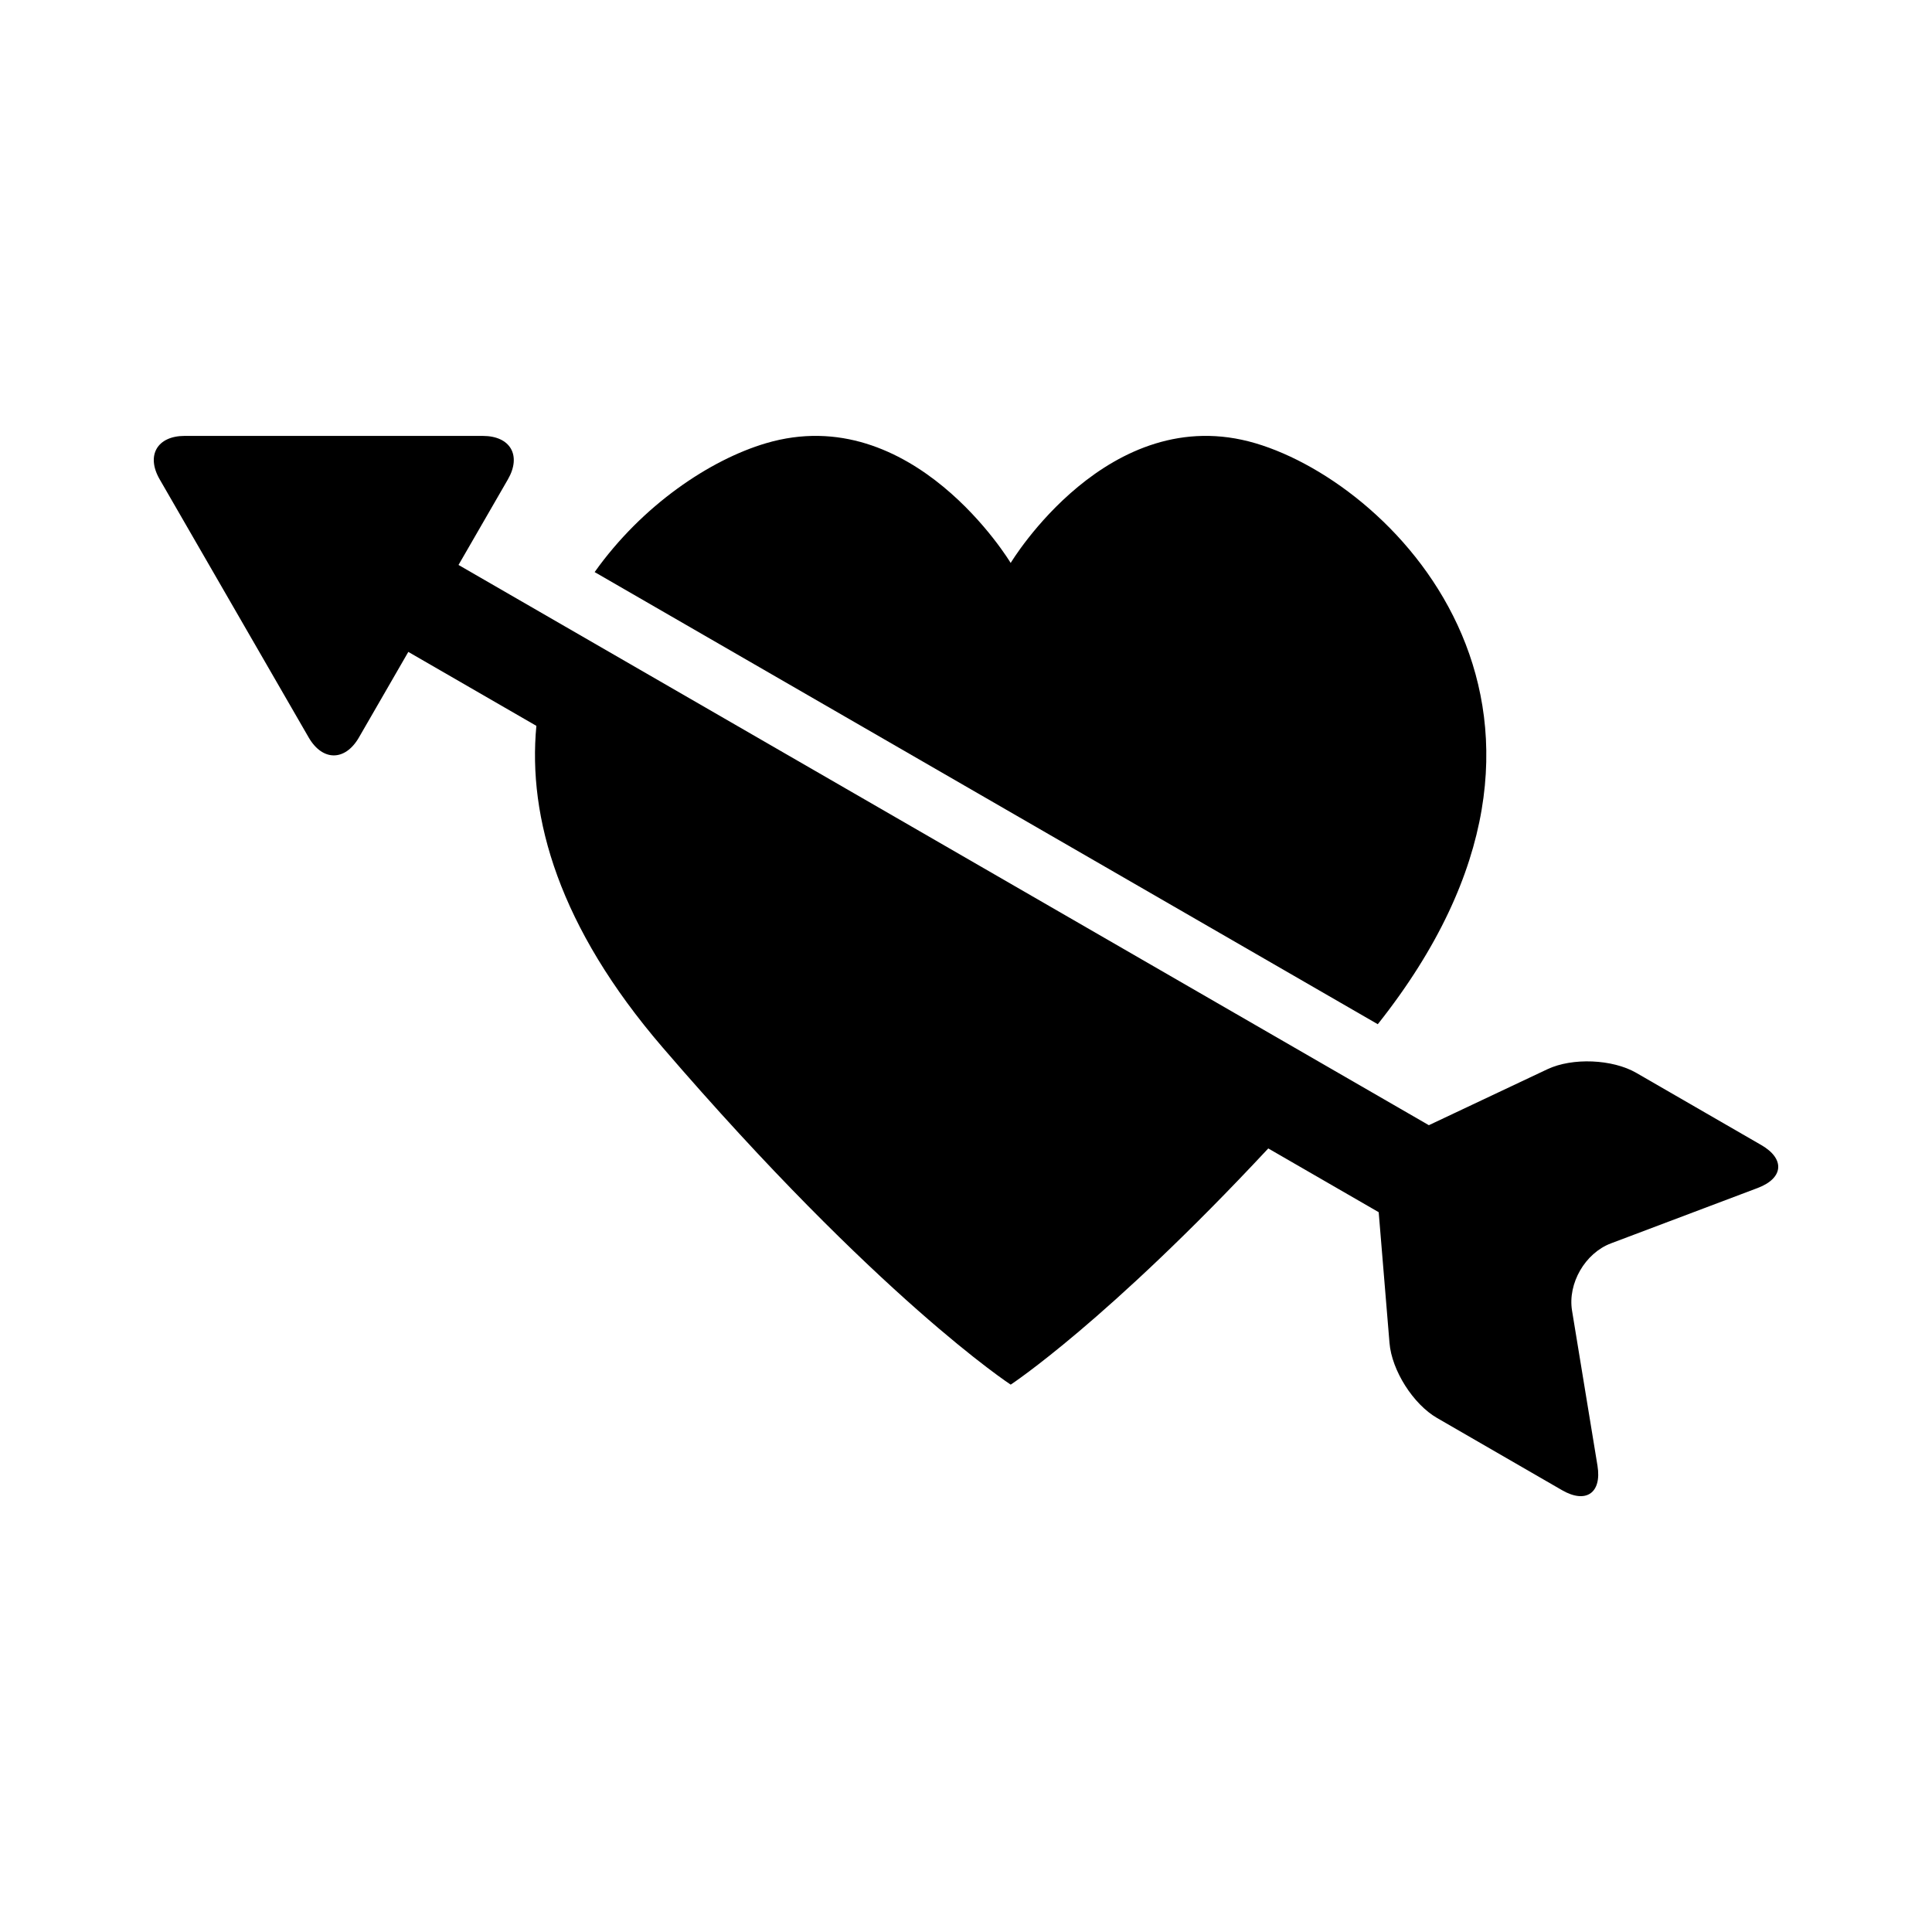
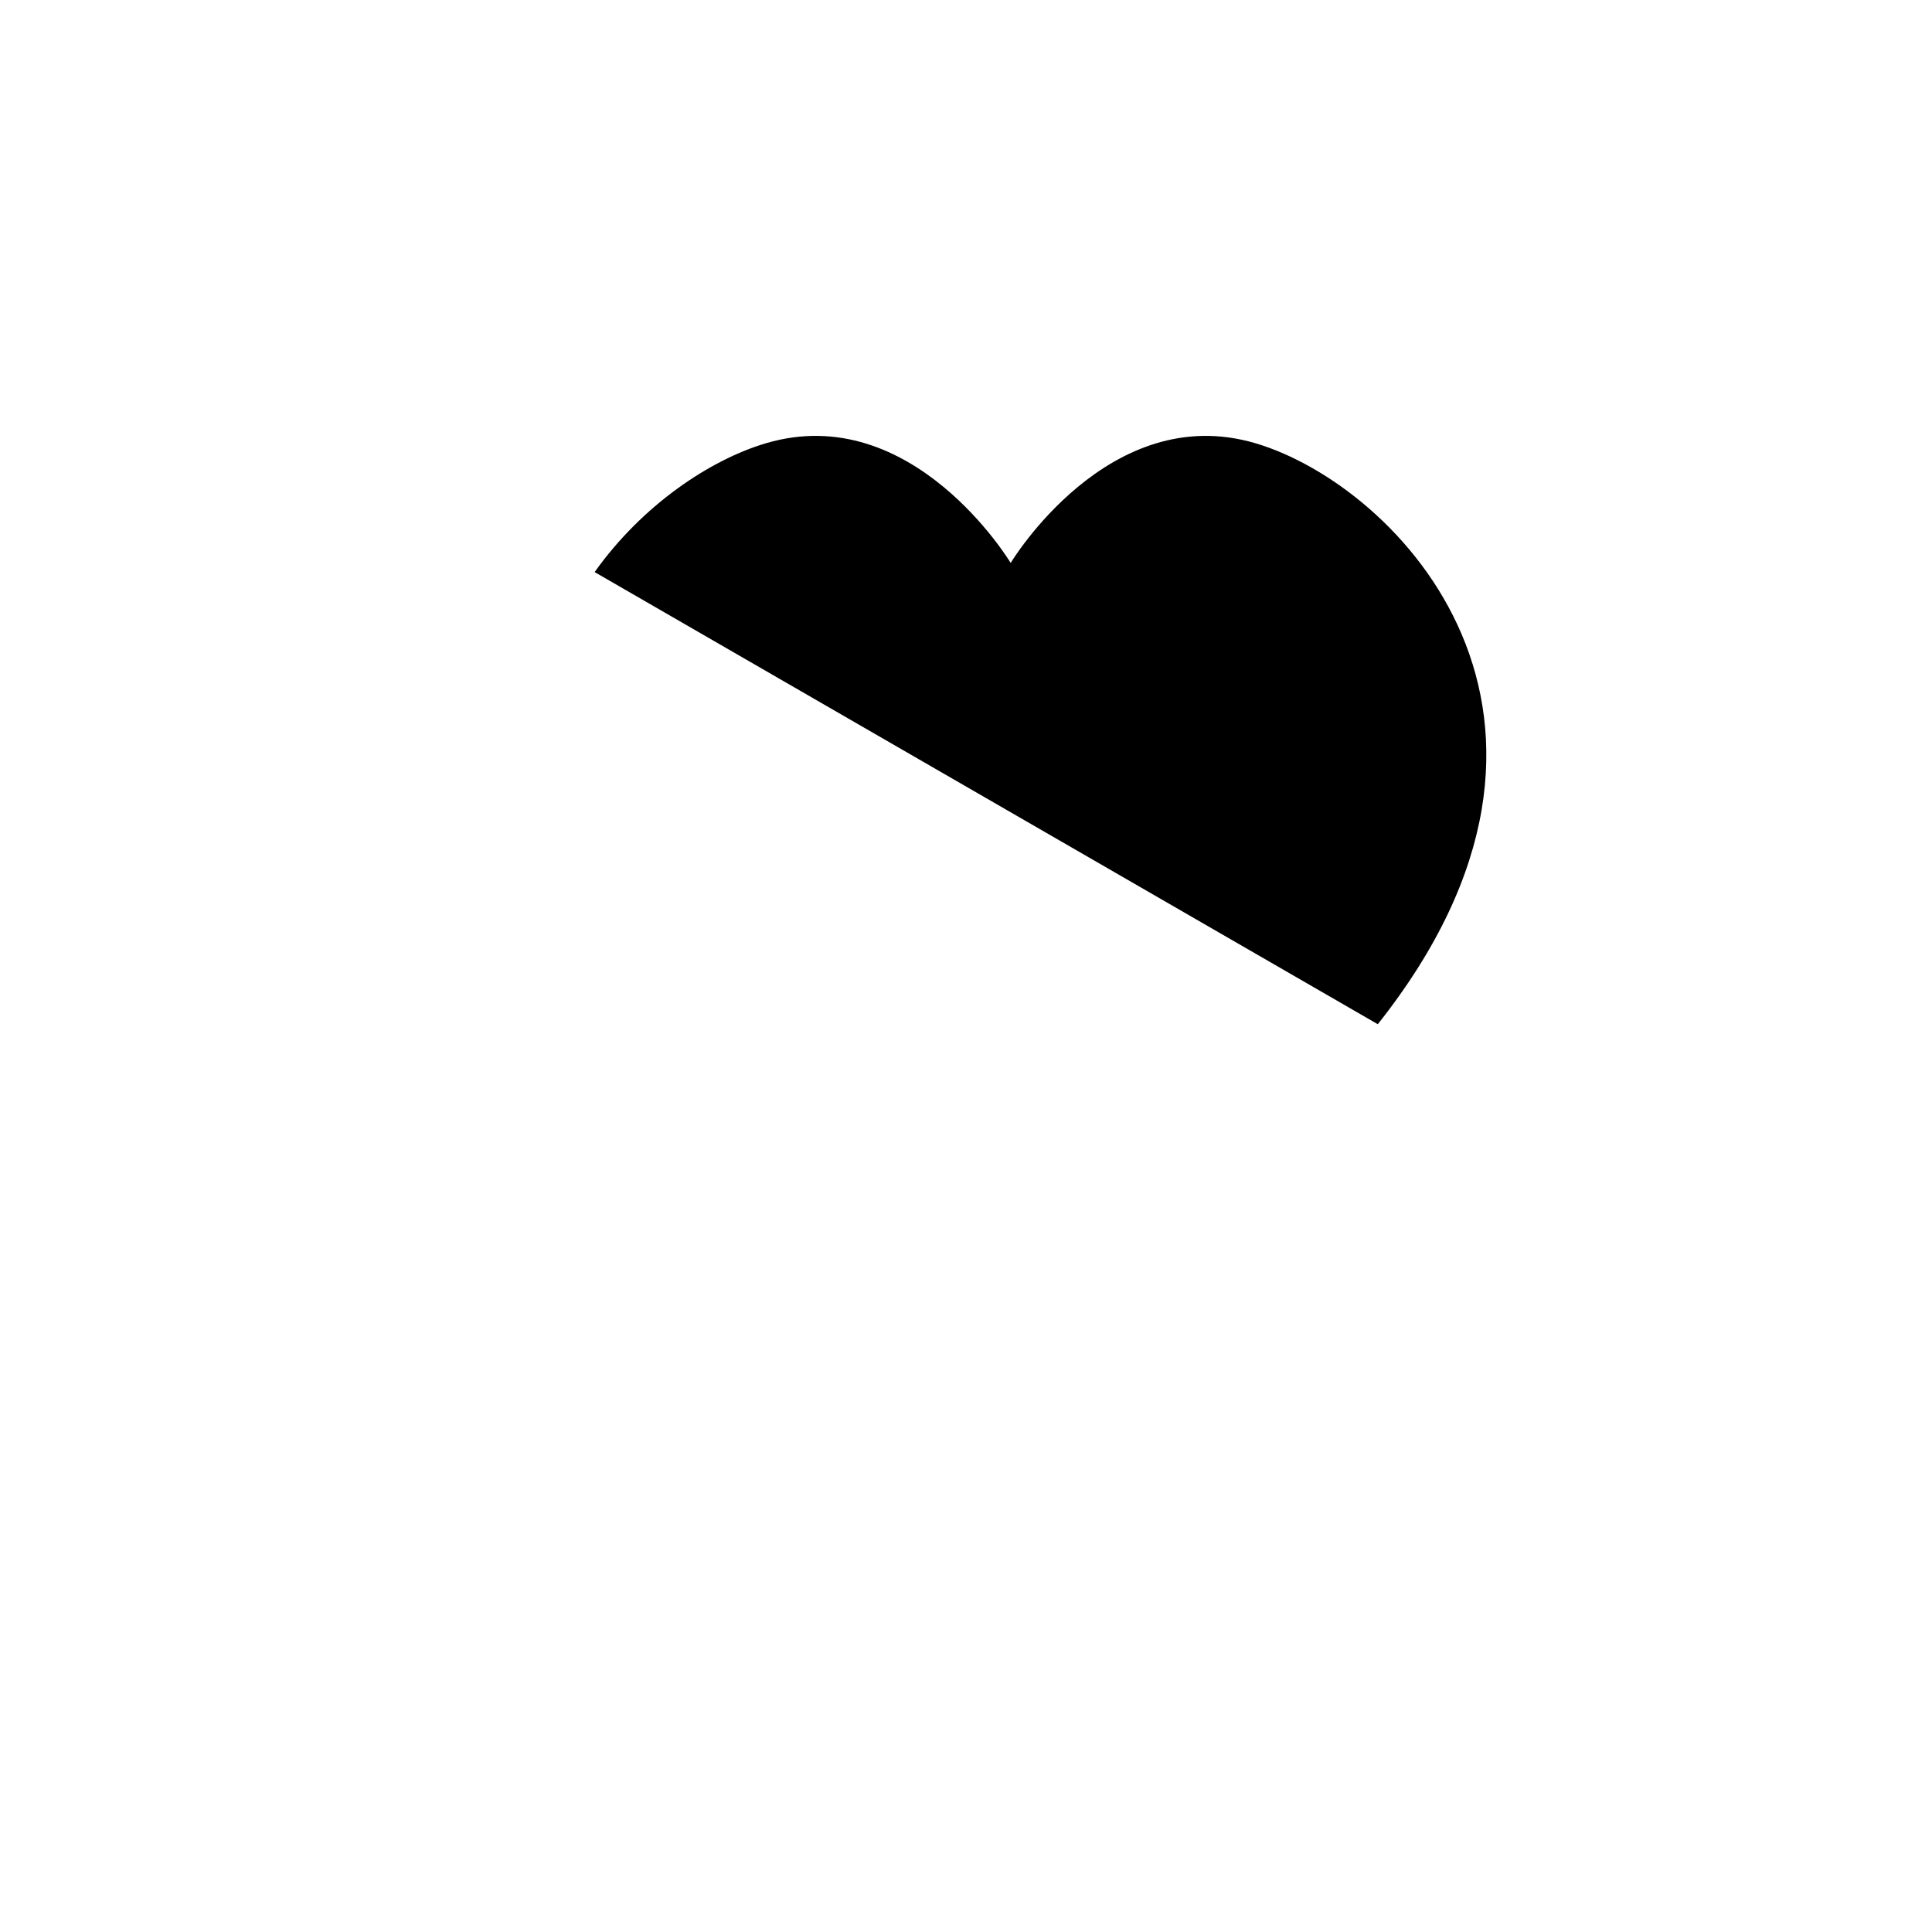
<svg xmlns="http://www.w3.org/2000/svg" fill="#000000" width="800px" height="800px" version="1.1" viewBox="144 144 512 512">
  <g>
-     <path d="m610.76 447.45-33.121-19.125c-6.328-3.656-16.938-4.09-23.559-0.969l-31.418 14.832-257.15-148.47 13.09-22.68c3.656-6.34 0.656-11.516-6.648-11.516l-78.988-0.004c-7.316 0-10.309 5.188-6.648 11.516l39.488 68.406c3.668 6.328 9.652 6.328 13.312 0l13.09-22.68 33.938 19.598c-2.316 24.344 6.016 53.312 33.414 85.176 57.211 66.512 92.289 89.406 92.289 89.406s25.461-16.707 68.258-62.594l29.262 16.898 2.863 34.633c0.594 7.297 6.277 16.254 12.617 19.91l33.121 19.133c6.34 3.656 10.551 0.734 9.383-6.481l-6.742-41.09c-1.188-7.215 3.445-15.246 10.289-17.836l38.945-14.699c6.832-2.598 7.246-7.707 0.918-11.363z" />
    <path d="m476.72 261.47c-38.934-11.539-64.879 31.719-64.879 31.719s-25.945-43.258-64.879-31.719c-14.781 4.383-32.746 16.363-45.375 34.137l207.54 119.82c64.566-81.375 5.582-142.71-32.406-153.96z" />
  </g>
</svg>